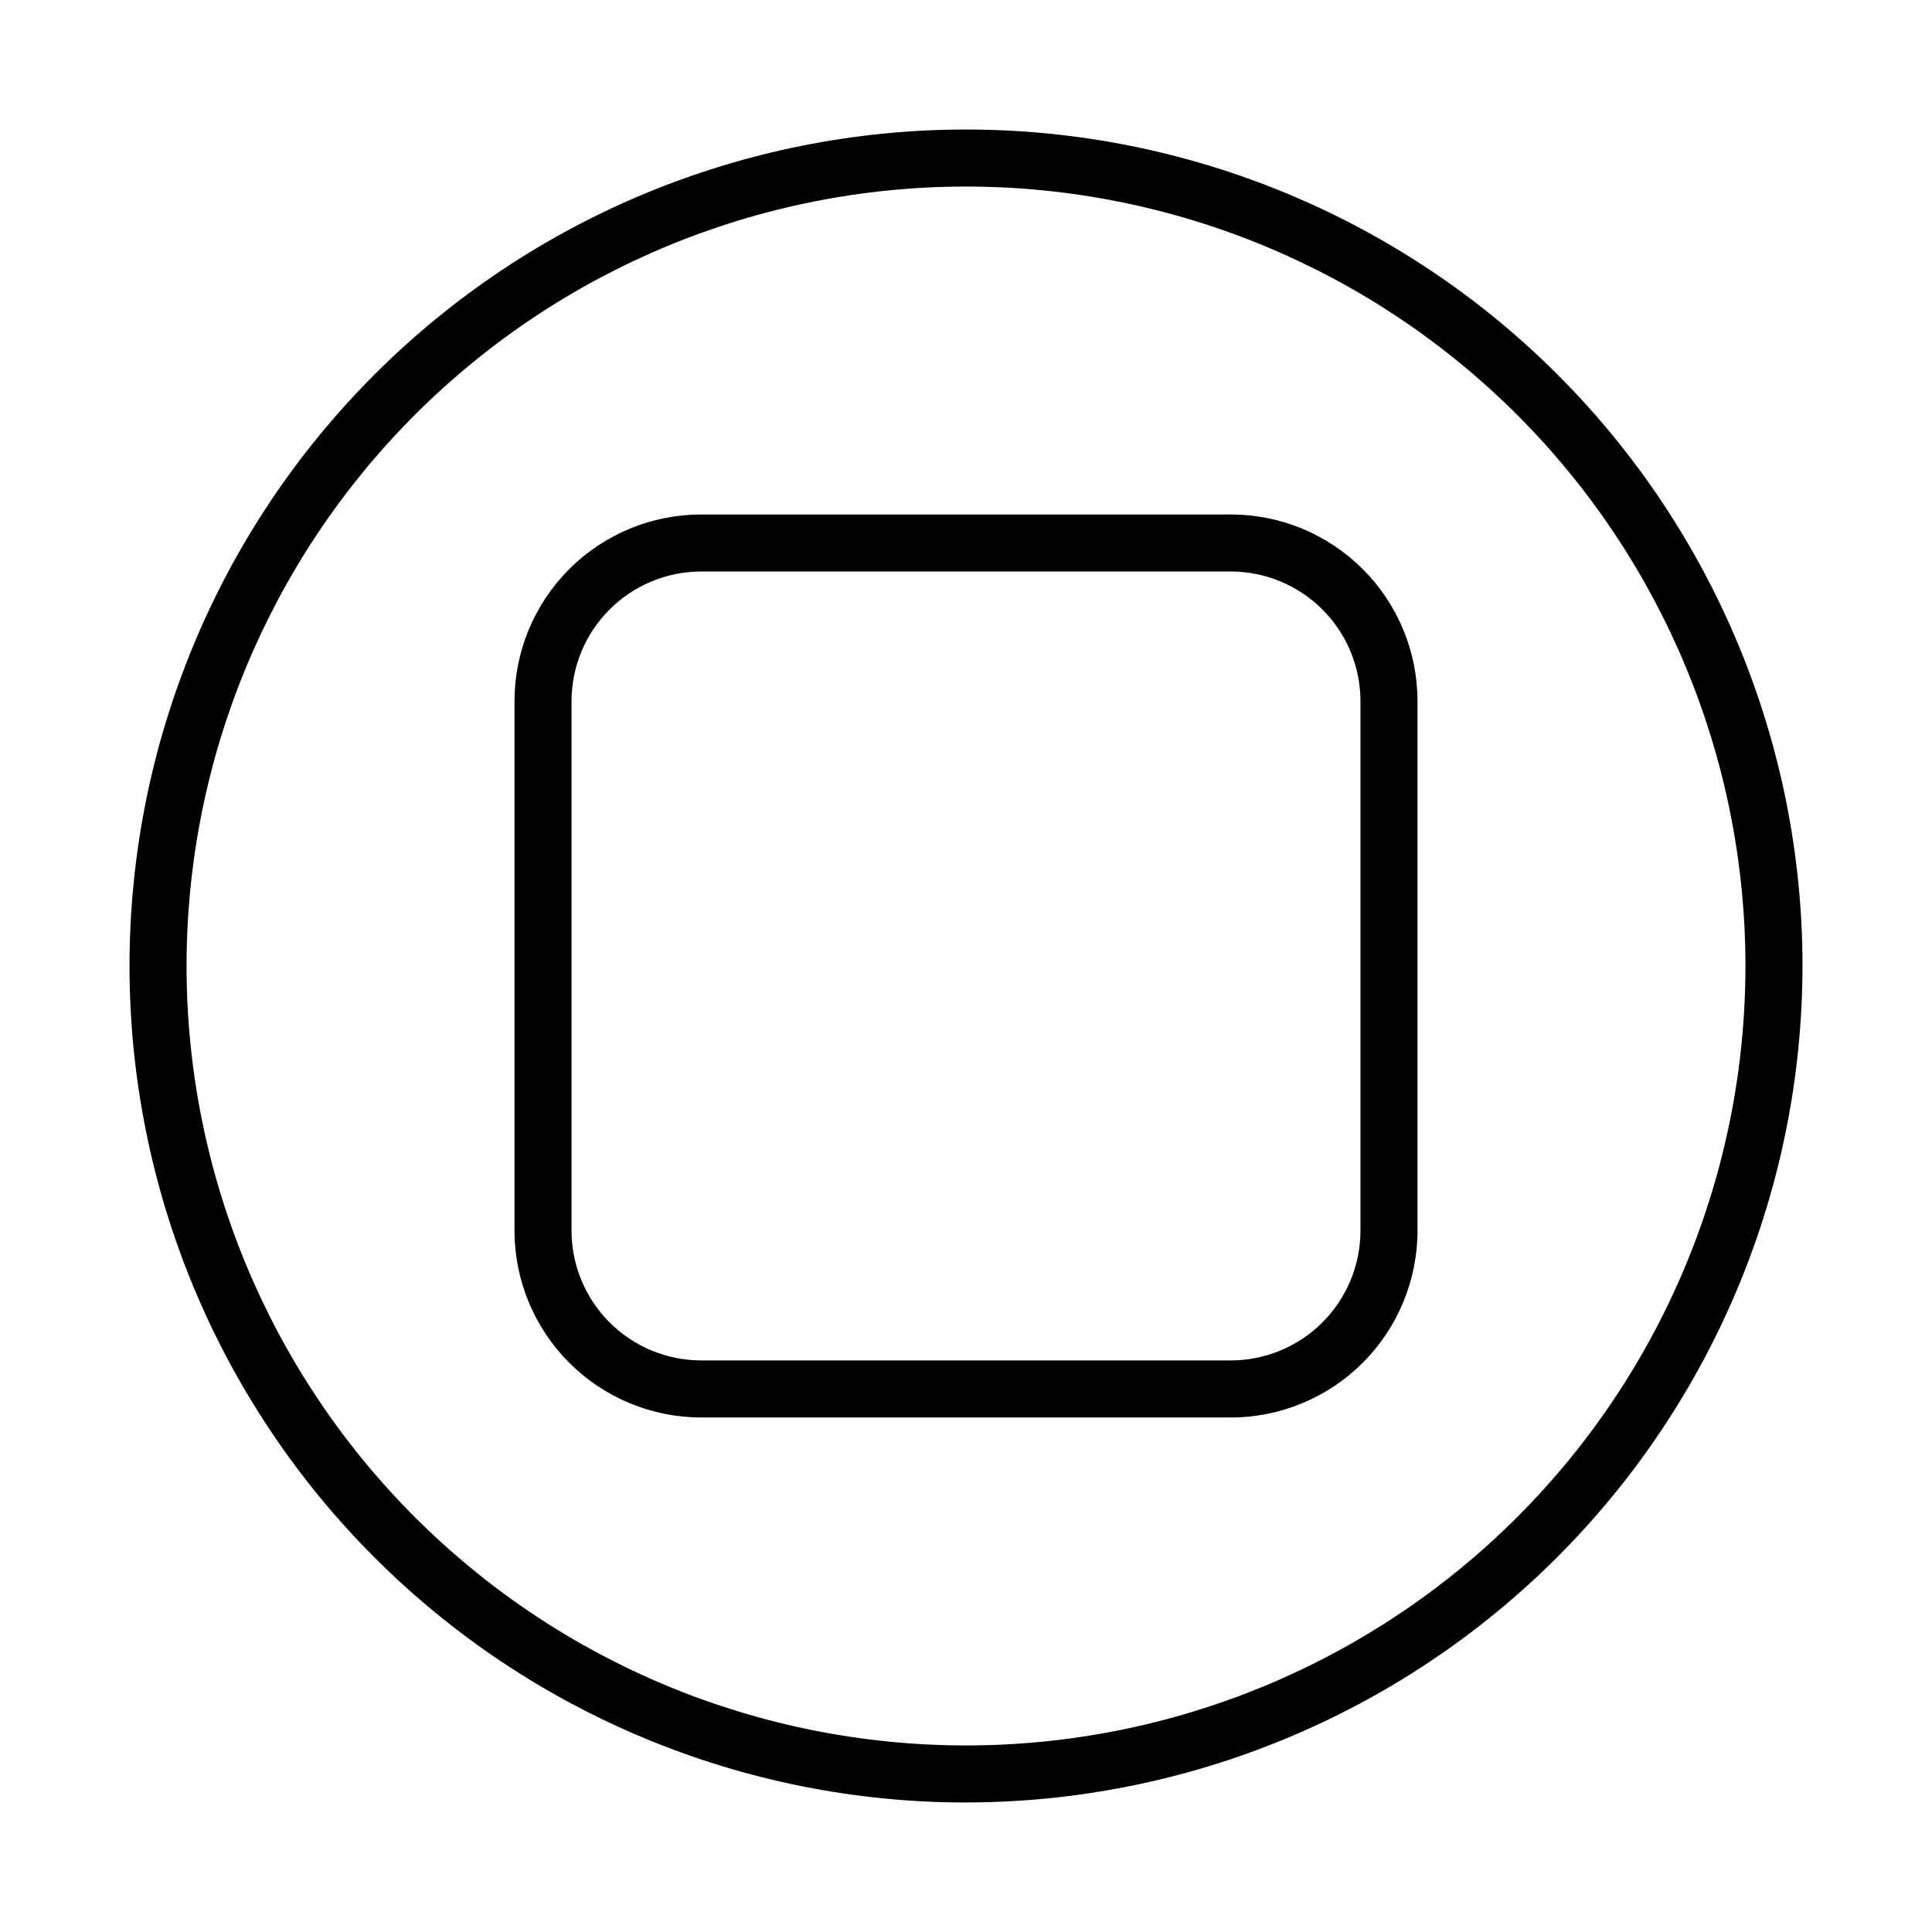
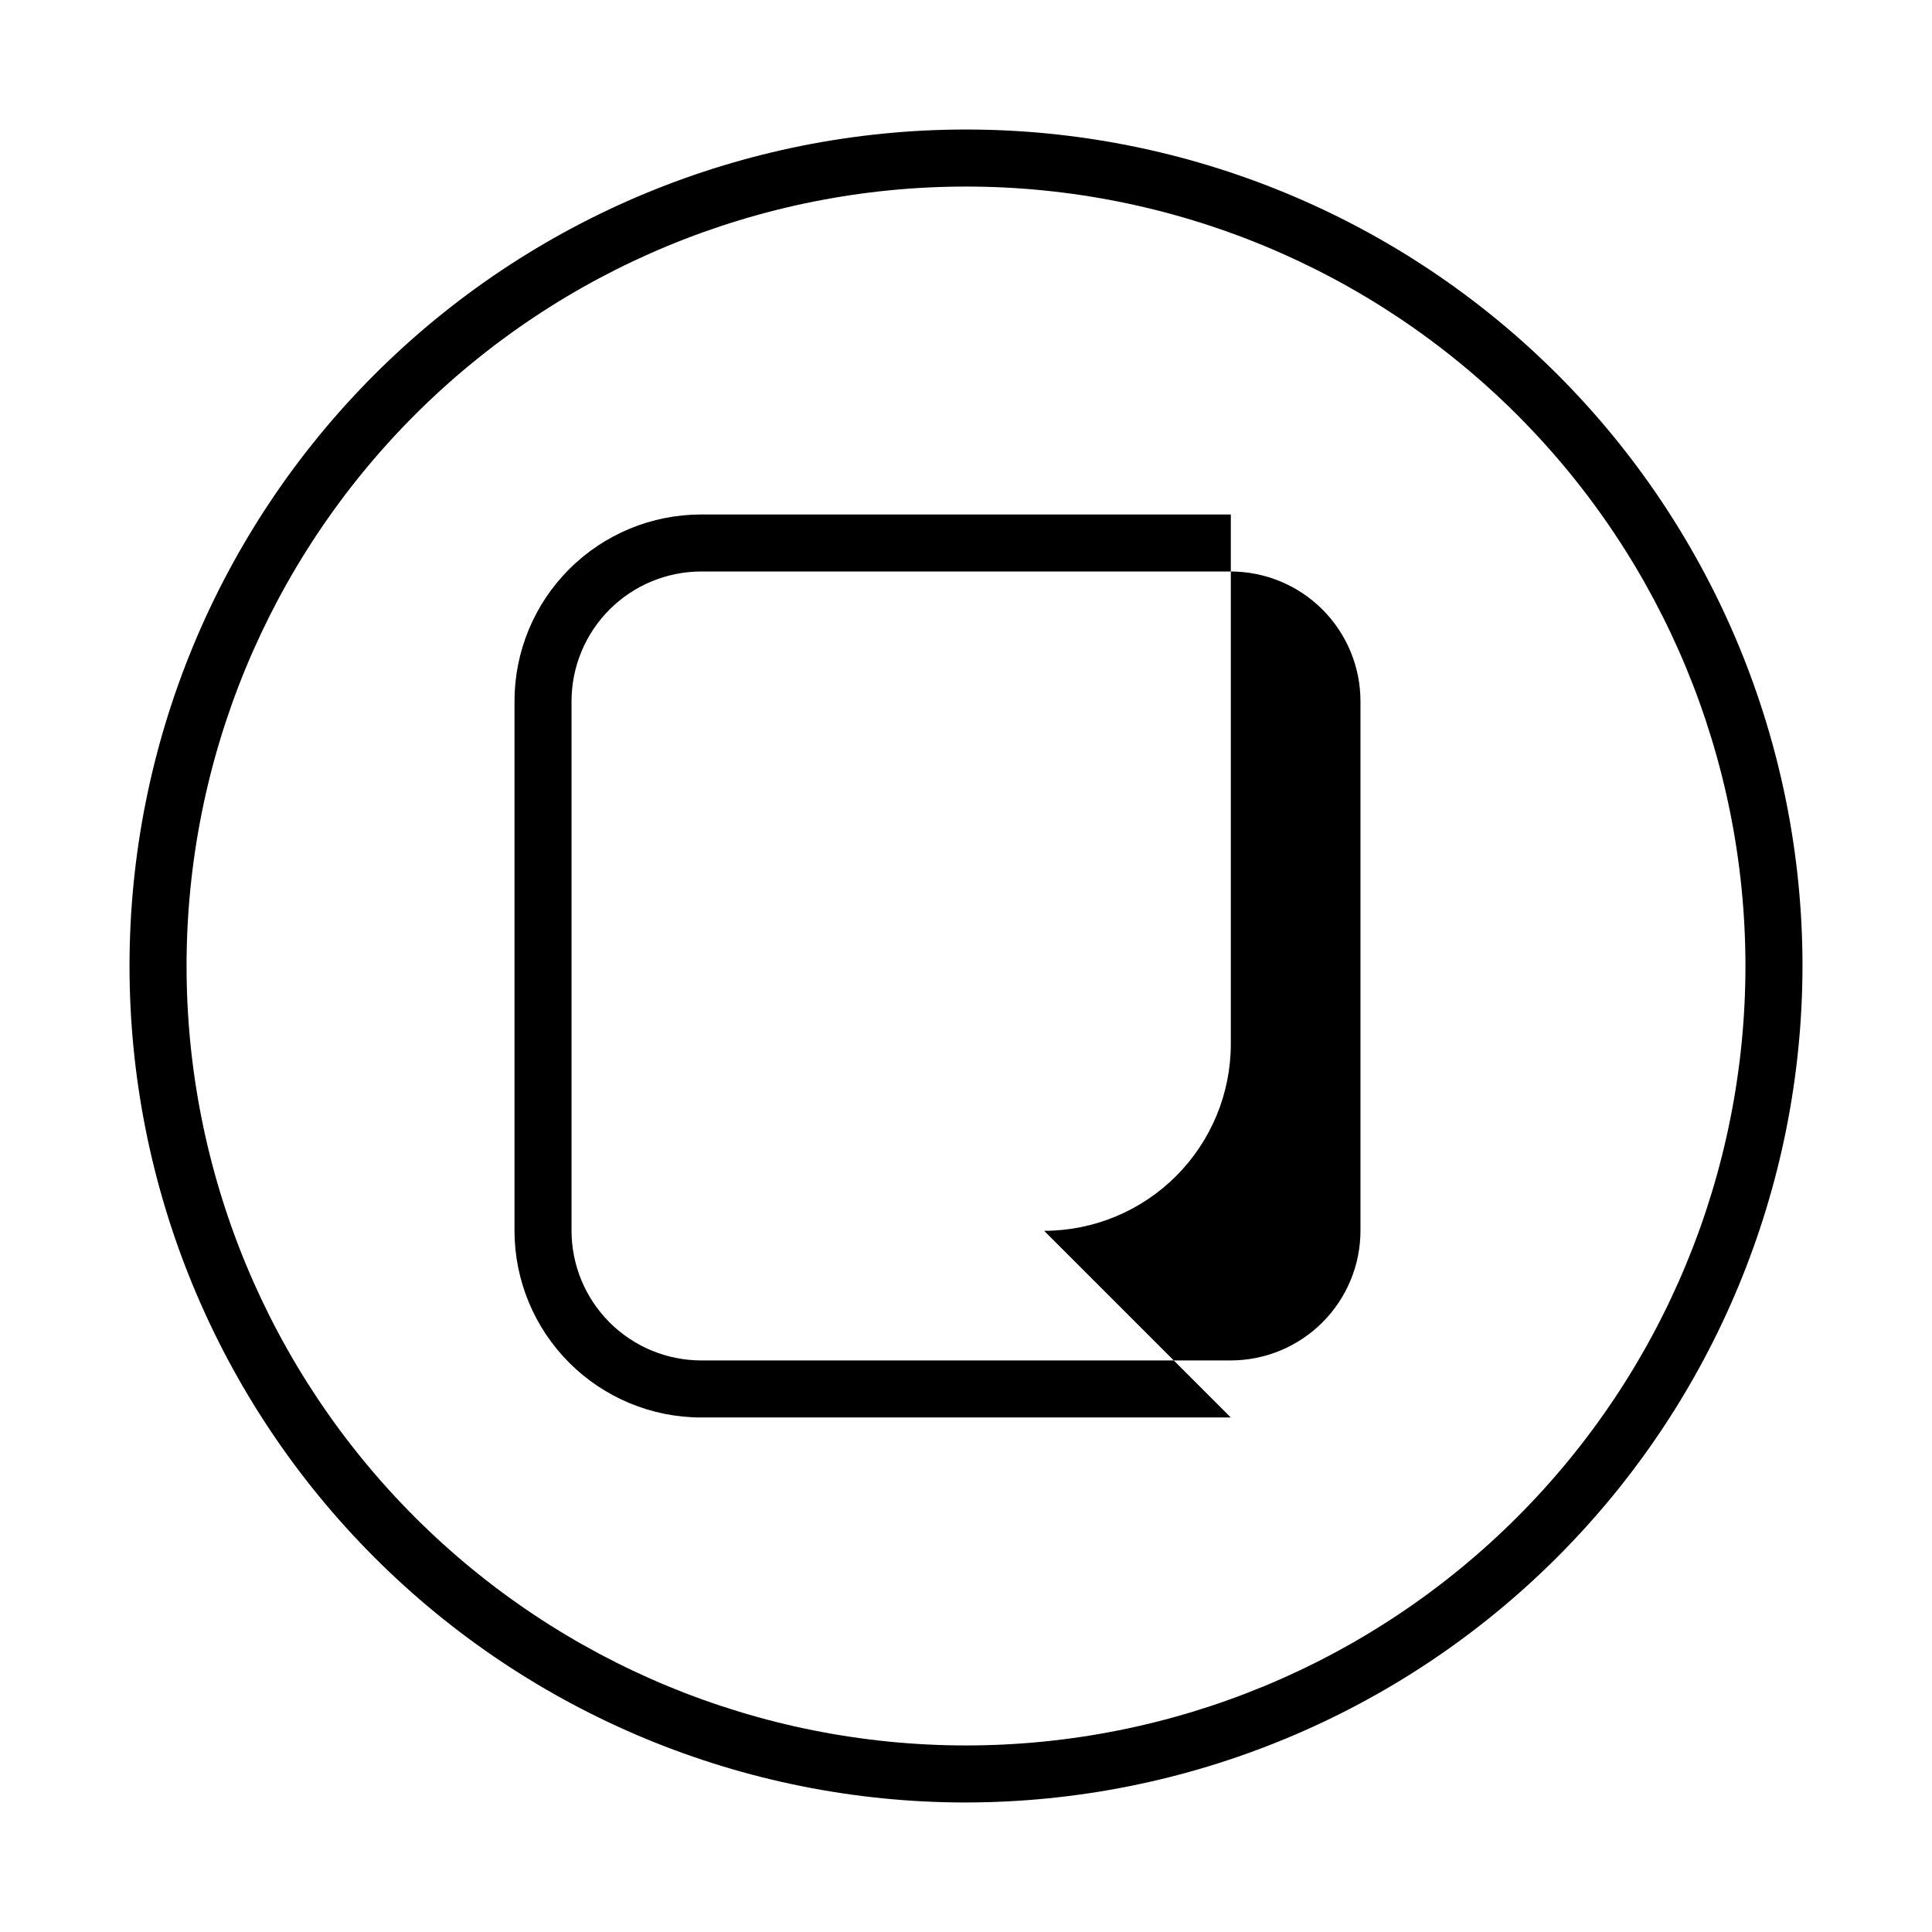
<svg xmlns="http://www.w3.org/2000/svg" fill="#000000" width="800px" height="800px" version="1.1" viewBox="144 144 512 512">
-   <path d="m400 621.68c-58.793 0-115.18-23.355-156.75-64.93-41.574-41.57-64.926-97.957-64.926-156.75 0-58.793 23.352-115.18 64.926-156.75 41.57-41.574 97.957-64.926 156.75-64.926 58.789 0 115.18 23.352 156.75 64.926 41.574 41.57 64.93 97.957 64.93 156.75-0.066 58.77-23.445 115.12-65.004 156.67-41.555 41.559-97.902 64.938-156.67 65.004zm0-428.24c-54.785 0-107.32 21.762-146.06 60.5s-60.5 91.277-60.5 146.06c0 54.781 21.762 107.32 60.5 146.06 38.738 38.738 91.277 60.5 146.06 60.5 54.781 0 107.32-21.762 146.06-60.5 38.738-38.738 60.5-91.277 60.5-146.06 0-54.785-21.762-107.32-60.5-146.06-38.738-38.738-91.277-60.5-146.06-60.5zm70.18 326.21h-140.36c-13.125-0.012-25.707-5.234-34.984-14.523-9.277-9.285-14.488-21.875-14.488-35v-140.31c0-13.121 5.211-25.703 14.492-34.98 9.277-9.281 21.859-14.492 34.98-14.492h140.36c13.121 0 25.703 5.211 34.984 14.492 9.277 9.277 14.488 21.859 14.488 34.98v140.31c0 13.125-5.211 25.715-14.488 35-9.273 9.289-21.859 14.512-34.984 14.523zm-140.36-224.2c-9.105 0.016-17.84 3.637-24.281 10.078s-10.062 15.176-10.078 24.281v140.31c0 9.117 3.621 17.863 10.062 24.312 6.441 6.453 15.18 10.086 24.297 10.098h140.36c9.117-0.012 17.855-3.644 24.297-10.098 6.445-6.449 10.062-15.195 10.062-24.312v-140.31c-0.012-9.105-3.637-17.84-10.078-24.281-6.441-6.441-15.172-10.062-24.281-10.078z" />
+   <path d="m400 621.68c-58.793 0-115.18-23.355-156.75-64.93-41.574-41.57-64.926-97.957-64.926-156.75 0-58.793 23.352-115.18 64.926-156.75 41.57-41.574 97.957-64.926 156.75-64.926 58.789 0 115.18 23.352 156.75 64.926 41.574 41.57 64.93 97.957 64.93 156.75-0.066 58.77-23.445 115.12-65.004 156.67-41.555 41.559-97.902 64.938-156.67 65.004zm0-428.24c-54.785 0-107.32 21.762-146.06 60.5s-60.5 91.277-60.5 146.06c0 54.781 21.762 107.32 60.5 146.06 38.738 38.738 91.277 60.5 146.06 60.5 54.781 0 107.32-21.762 146.06-60.5 38.738-38.738 60.5-91.277 60.5-146.06 0-54.785-21.762-107.32-60.5-146.06-38.738-38.738-91.277-60.5-146.06-60.5zm70.18 326.21h-140.36c-13.125-0.012-25.707-5.234-34.984-14.523-9.277-9.285-14.488-21.875-14.488-35v-140.31c0-13.121 5.211-25.703 14.492-34.98 9.277-9.281 21.859-14.492 34.98-14.492h140.36v140.31c0 13.125-5.211 25.715-14.488 35-9.273 9.289-21.859 14.512-34.984 14.523zm-140.36-224.2c-9.105 0.016-17.84 3.637-24.281 10.078s-10.062 15.176-10.078 24.281v140.31c0 9.117 3.621 17.863 10.062 24.312 6.441 6.453 15.18 10.086 24.297 10.098h140.36c9.117-0.012 17.855-3.644 24.297-10.098 6.445-6.449 10.062-15.195 10.062-24.312v-140.31c-0.012-9.105-3.637-17.84-10.078-24.281-6.441-6.441-15.172-10.062-24.281-10.078z" />
</svg>